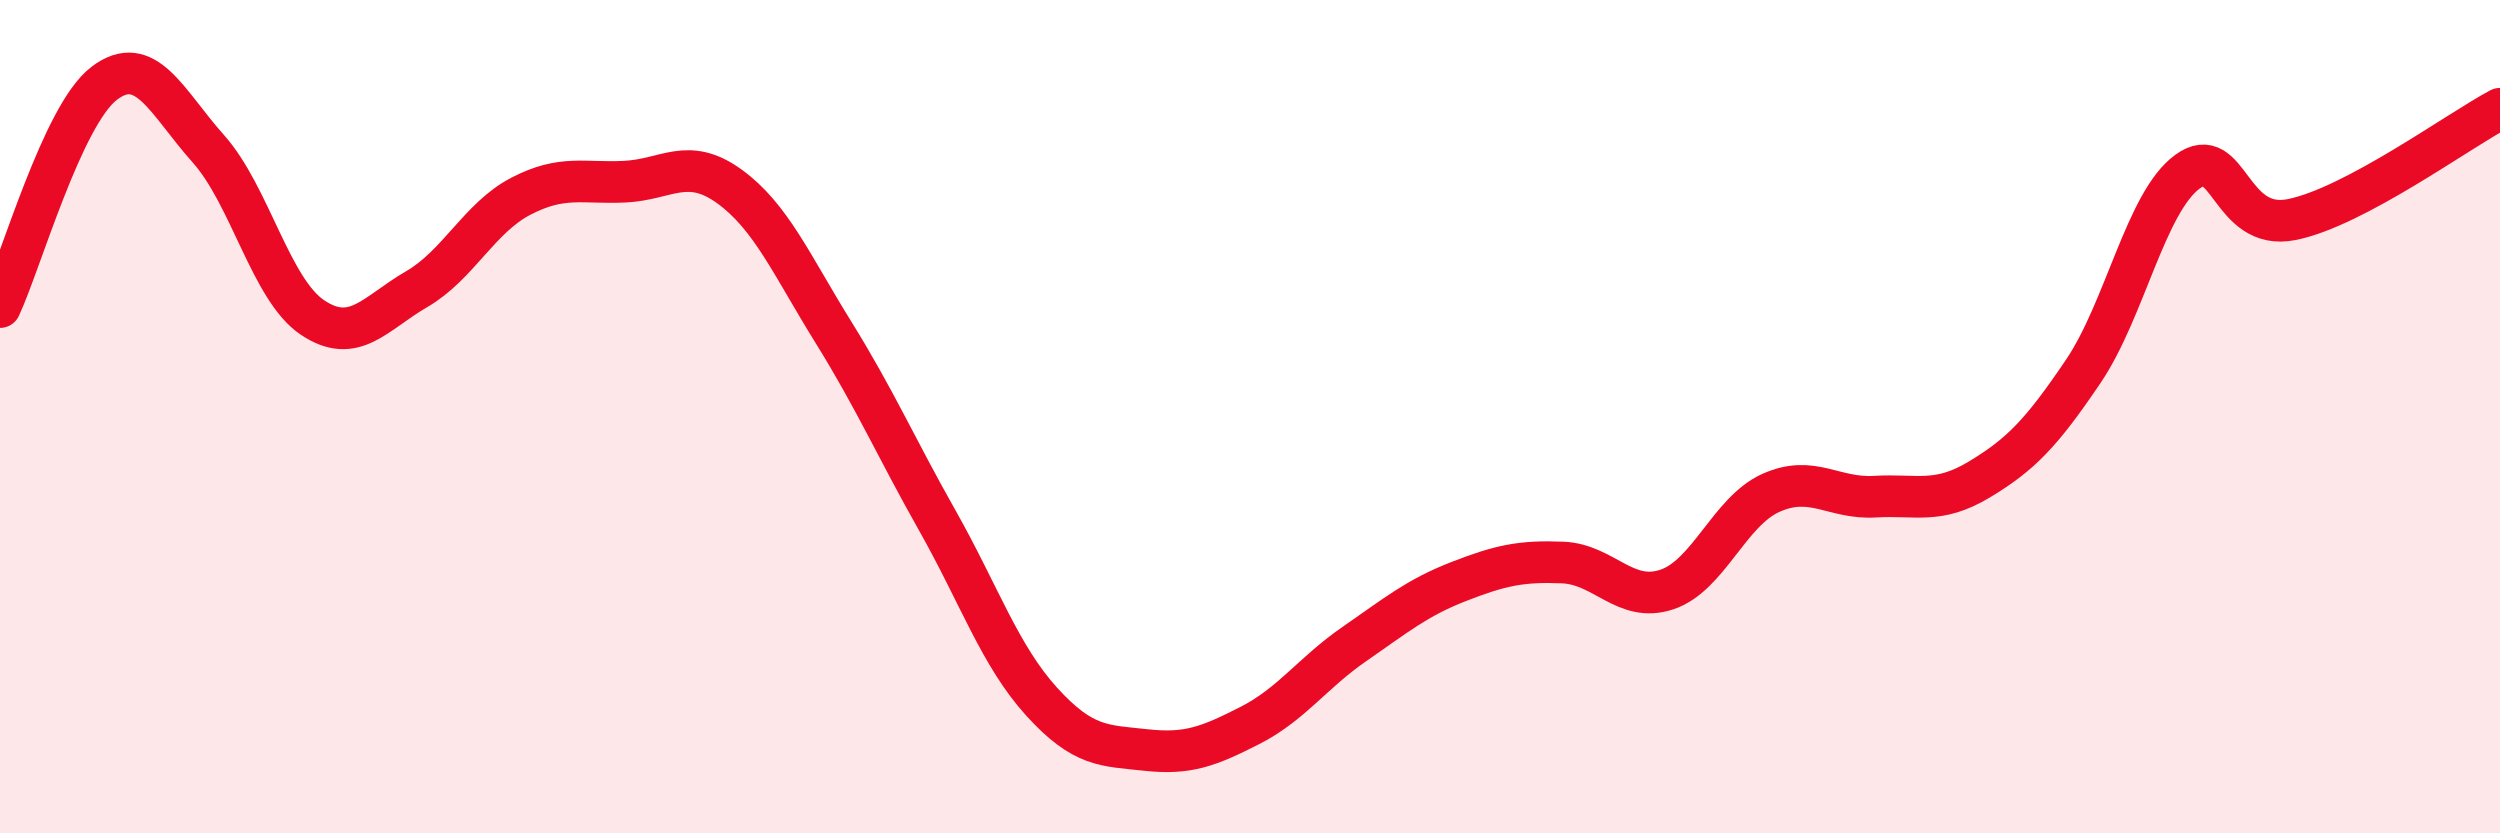
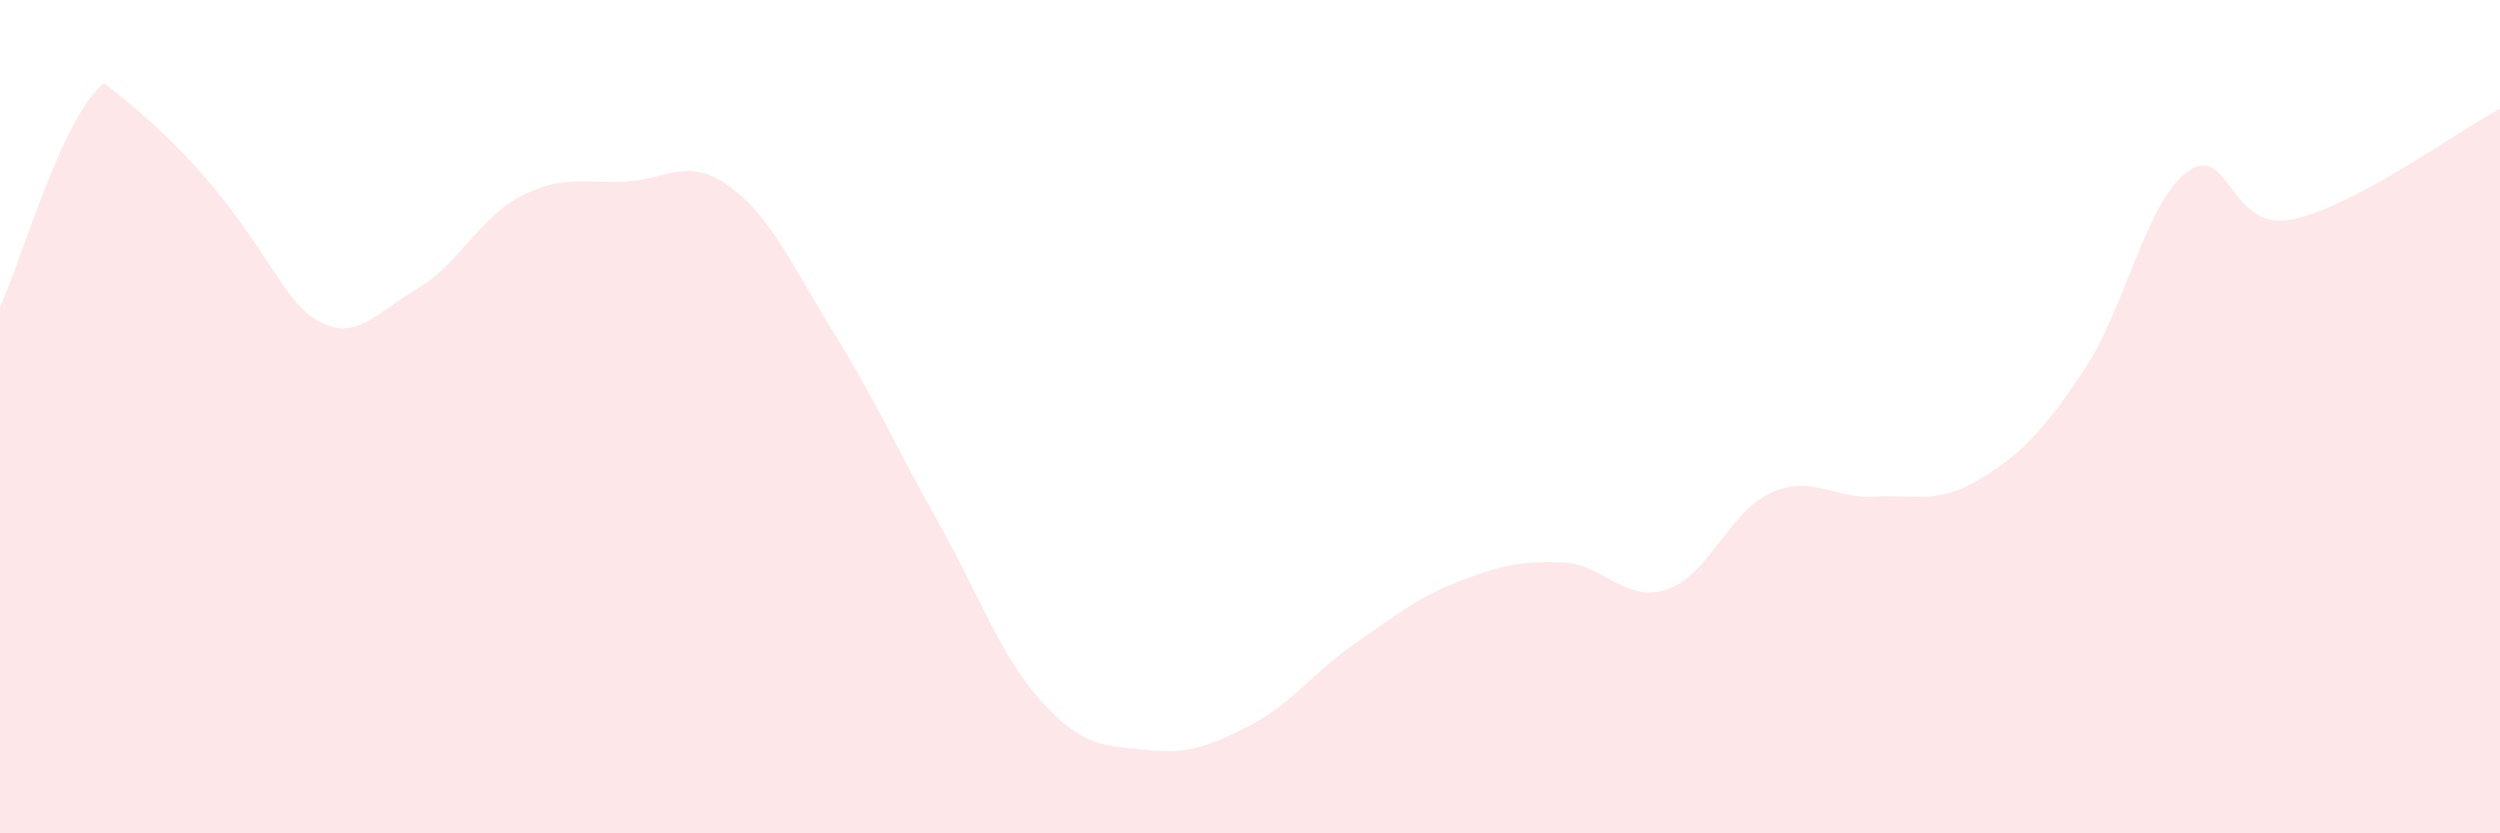
<svg xmlns="http://www.w3.org/2000/svg" width="60" height="20" viewBox="0 0 60 20">
-   <path d="M 0,7.37 C 0.5,6.3 1.5,2.76 2.5,2 C 3.5,1.24 4,2.45 5,3.57 C 6,4.69 6.5,6.95 7.5,7.62 C 8.5,8.29 9,7.52 10,6.94 C 11,6.36 11.5,5.23 12.5,4.71 C 13.5,4.19 14,4.41 15,4.36 C 16,4.31 16.5,3.75 17.5,4.47 C 18.5,5.19 19,6.36 20,7.97 C 21,9.58 21.5,10.73 22.5,12.5 C 23.5,14.27 24,15.74 25,16.84 C 26,17.94 26.5,17.89 27.5,18 C 28.5,18.11 29,17.92 30,17.41 C 31,16.9 31.5,16.15 32.5,15.46 C 33.5,14.77 34,14.35 35,13.96 C 36,13.57 36.5,13.46 37.5,13.5 C 38.5,13.54 39,14.48 40,14.15 C 41,13.82 41.5,12.28 42.5,11.83 C 43.5,11.38 44,11.98 45,11.92 C 46,11.86 46.5,12.11 47.5,11.51 C 48.5,10.91 49,10.39 50,8.91 C 51,7.43 51.5,4.85 52.5,4.12 C 53.5,3.39 53.5,5.57 55,5.27 C 56.5,4.97 59,3.14 60,2.61L60 20L0 20Z" fill="#EB0A25" opacity="0.1" stroke-linecap="round" stroke-linejoin="round" />
-   <path d="M 0,7.37 C 0.5,6.3 1.5,2.76 2.5,2 C 3.5,1.24 4,2.45 5,3.57 C 6,4.69 6.5,6.95 7.5,7.62 C 8.5,8.29 9,7.52 10,6.94 C 11,6.36 11.5,5.23 12.5,4.71 C 13.5,4.19 14,4.41 15,4.36 C 16,4.31 16.5,3.75 17.5,4.47 C 18.5,5.19 19,6.36 20,7.97 C 21,9.58 21.5,10.73 22.5,12.5 C 23.5,14.27 24,15.74 25,16.84 C 26,17.94 26.5,17.89 27.5,18 C 28.5,18.11 29,17.92 30,17.41 C 31,16.9 31.5,16.15 32.5,15.46 C 33.5,14.77 34,14.35 35,13.96 C 36,13.57 36.5,13.46 37.5,13.5 C 38.5,13.54 39,14.48 40,14.15 C 41,13.82 41.5,12.28 42.5,11.83 C 43.5,11.38 44,11.98 45,11.92 C 46,11.86 46.5,12.11 47.5,11.51 C 48.5,10.91 49,10.39 50,8.91 C 51,7.43 51.5,4.85 52.5,4.12 C 53.5,3.39 53.5,5.57 55,5.27 C 56.5,4.97 59,3.14 60,2.61" stroke="#EB0A25" stroke-width="1" fill="none" stroke-linecap="round" stroke-linejoin="round" />
+   <path d="M 0,7.37 C 0.5,6.3 1.5,2.76 2.5,2 C 6,4.69 6.5,6.95 7.5,7.62 C 8.5,8.29 9,7.52 10,6.94 C 11,6.36 11.5,5.23 12.5,4.71 C 13.5,4.19 14,4.41 15,4.36 C 16,4.31 16.5,3.75 17.5,4.47 C 18.5,5.19 19,6.36 20,7.97 C 21,9.58 21.5,10.73 22.5,12.5 C 23.5,14.27 24,15.74 25,16.84 C 26,17.94 26.5,17.89 27.5,18 C 28.5,18.11 29,17.92 30,17.41 C 31,16.9 31.5,16.15 32.5,15.46 C 33.5,14.77 34,14.35 35,13.96 C 36,13.57 36.5,13.46 37.5,13.5 C 38.5,13.54 39,14.48 40,14.15 C 41,13.82 41.5,12.28 42.5,11.83 C 43.5,11.38 44,11.98 45,11.92 C 46,11.86 46.5,12.11 47.5,11.51 C 48.5,10.91 49,10.39 50,8.91 C 51,7.43 51.5,4.85 52.5,4.12 C 53.5,3.39 53.5,5.57 55,5.27 C 56.5,4.97 59,3.14 60,2.61L60 20L0 20Z" fill="#EB0A25" opacity="0.1" stroke-linecap="round" stroke-linejoin="round" />
</svg>